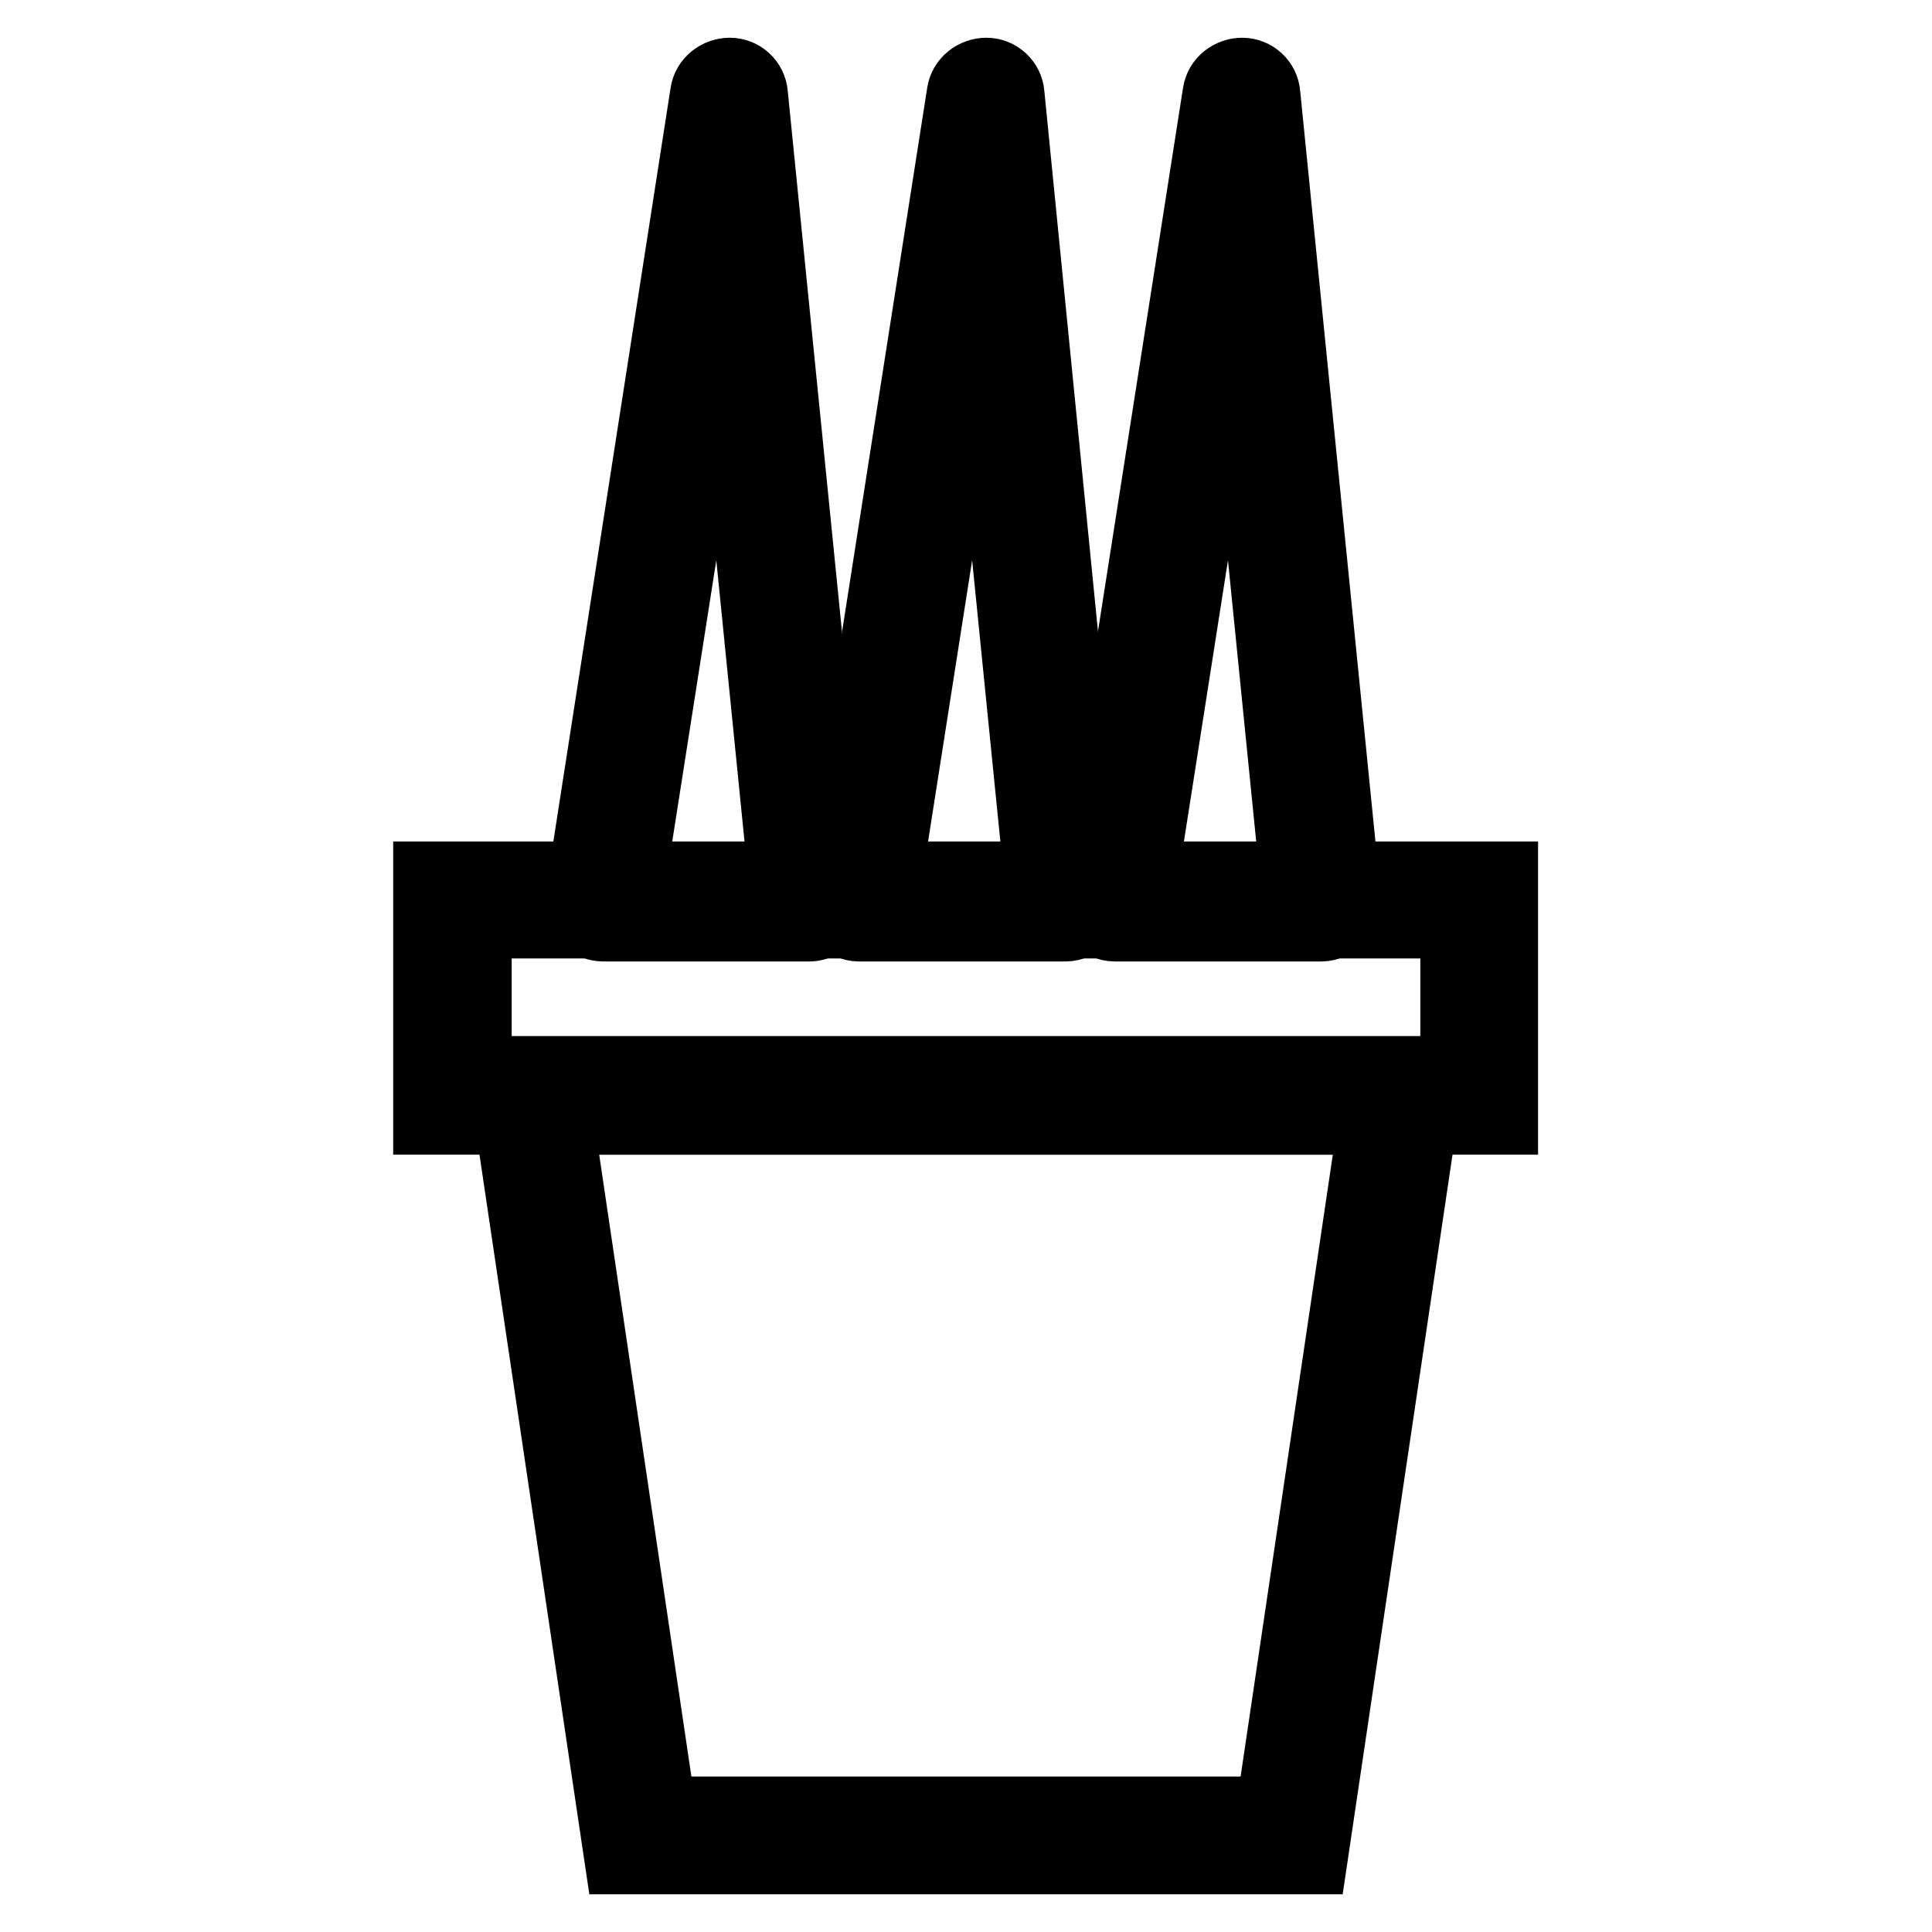
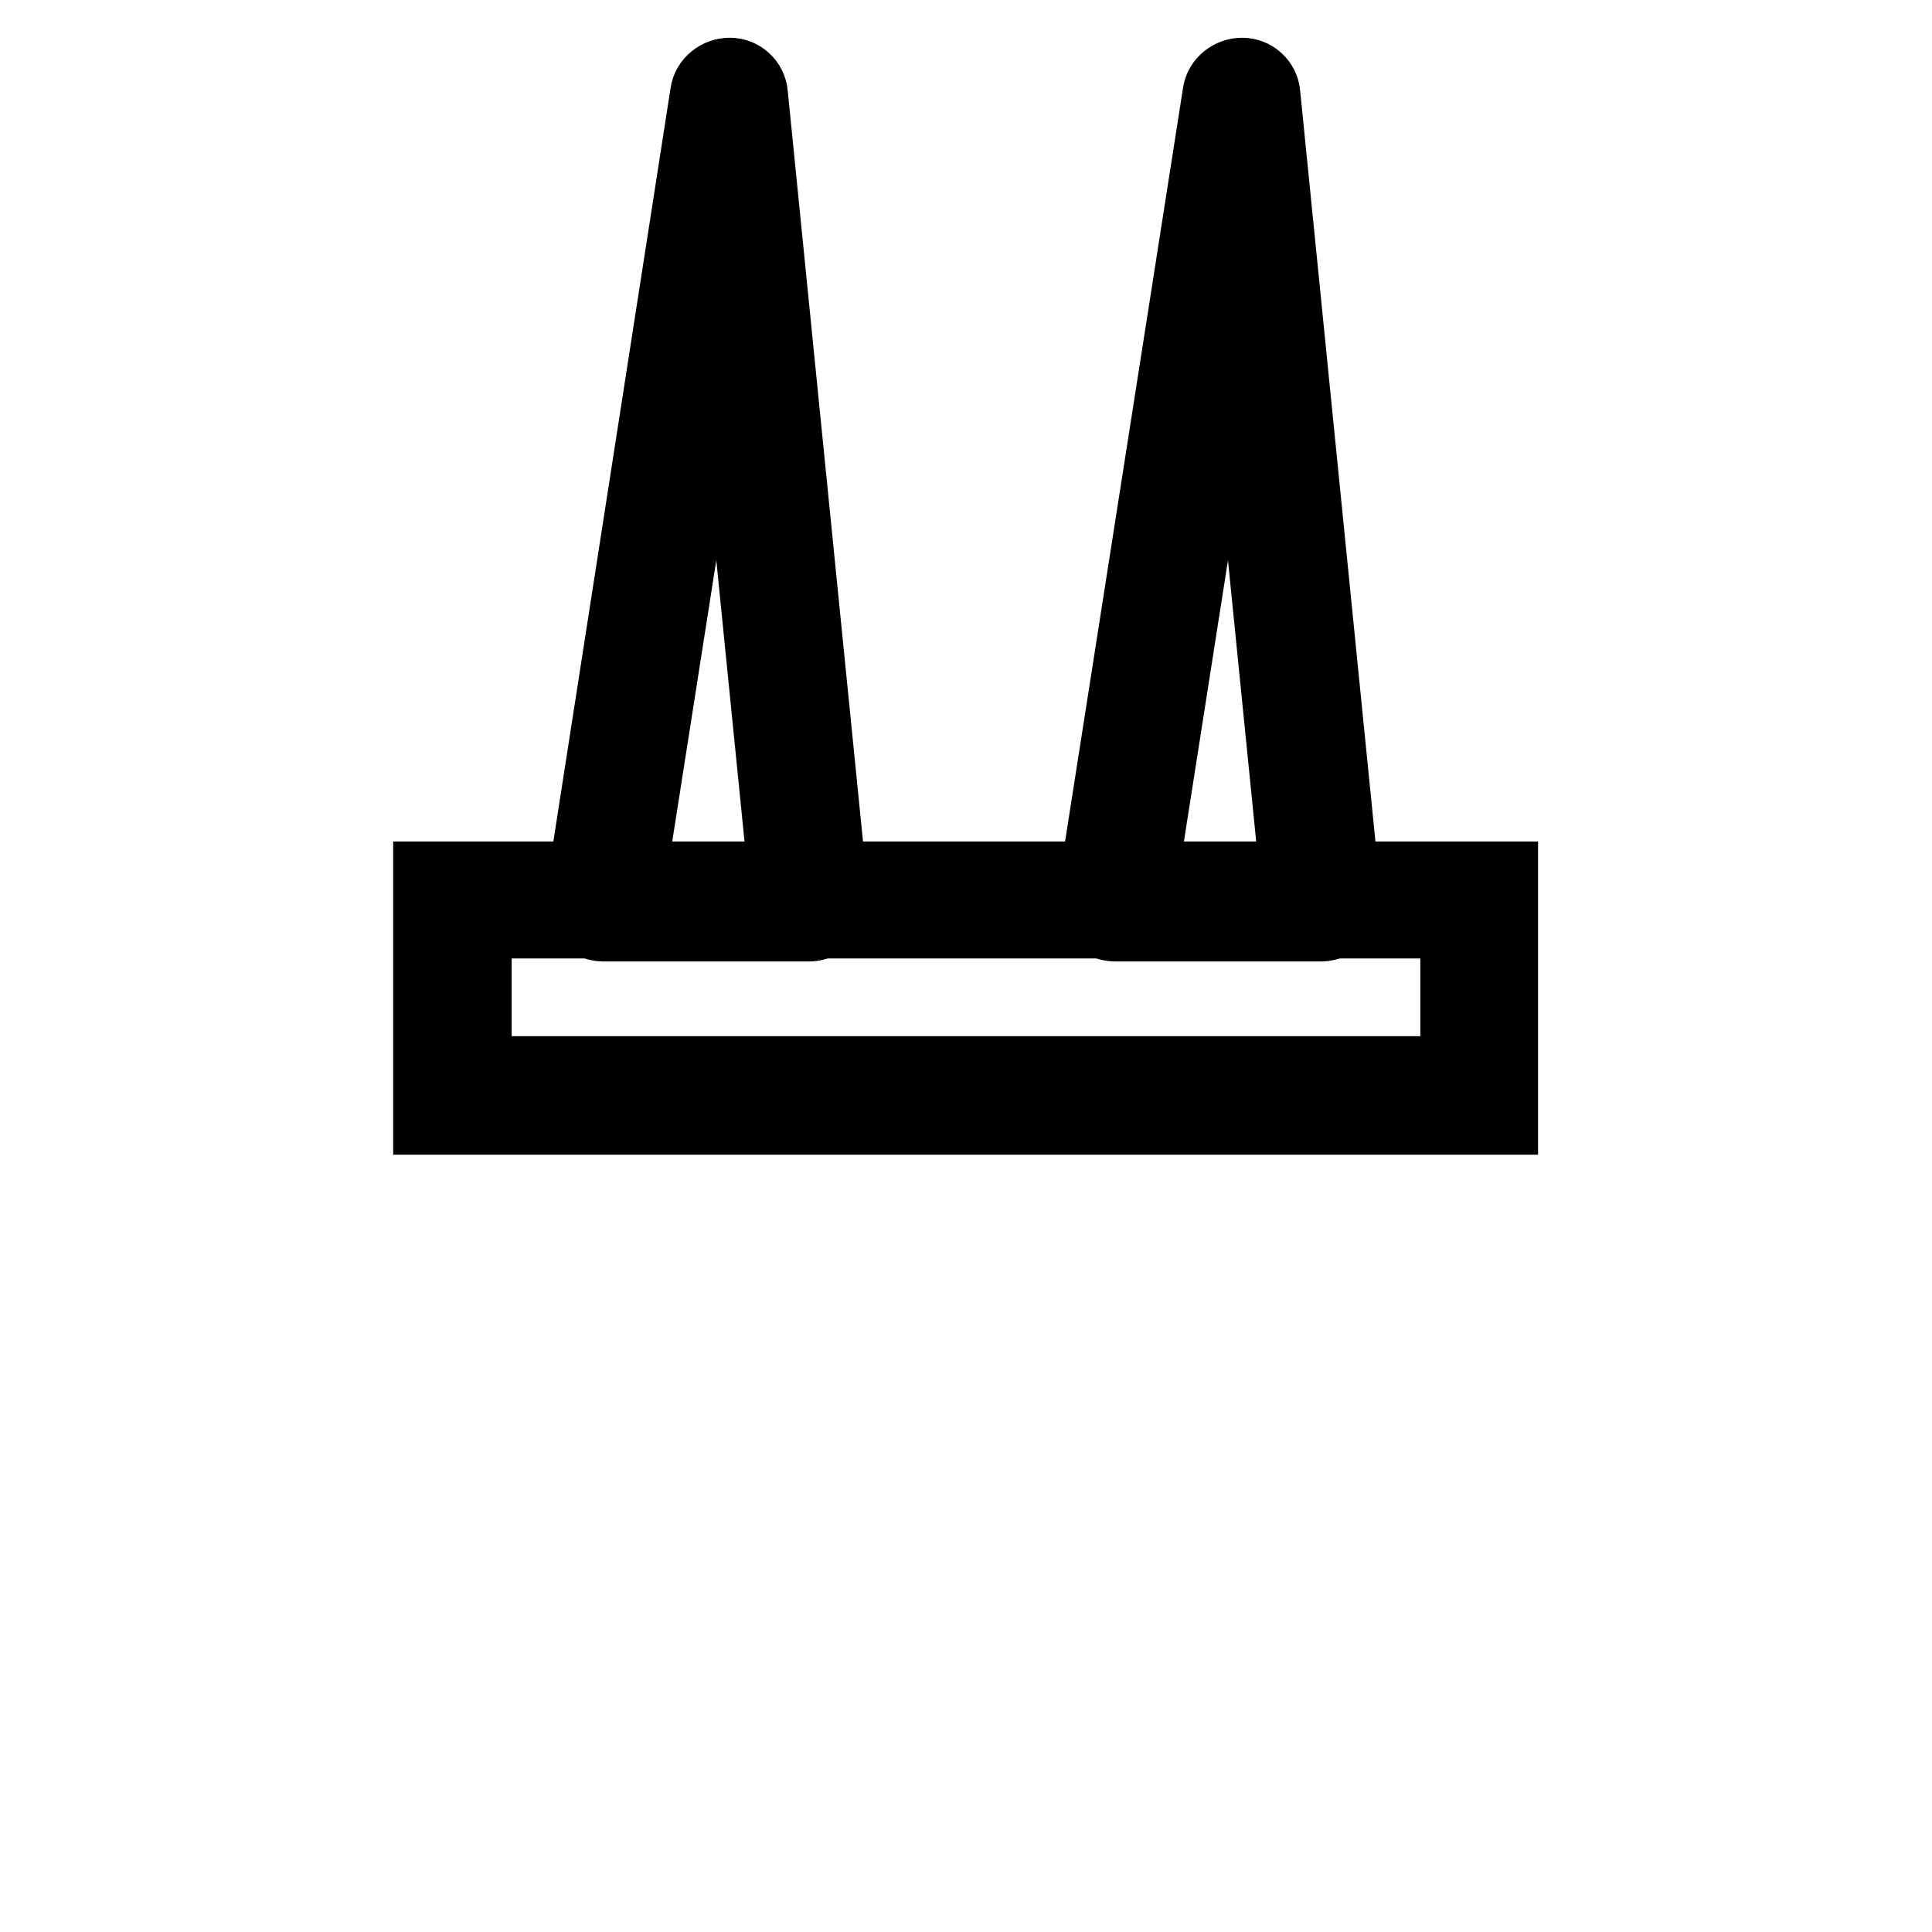
<svg xmlns="http://www.w3.org/2000/svg" version="1.1" x="0px" y="0px" viewBox="0 0 256 256" enable-background="new 0 0 256 256" xml:space="preserve">
  <g>
    <path stroke-width="10" fill-opacity="0" stroke="#000000" d="M79.9,119.5L96.6,12.8l10.7,106.7H79.9z" />
    <path stroke-width="10" fill-opacity="0" stroke="#000000" d="M107.3,122.4H79.9c-0.8,0-1.6-0.4-2.1-1s-0.8-1.5-0.6-2.3L93.8,12.4C94,11,95.3,10,96.7,10 c1.4,0,2.6,1.1,2.7,2.5l10.7,106.7c0.1,0.8-0.2,1.6-0.7,2.2C108.8,122,108,122.4,107.3,122.4z M83.2,116.7h21L96,35L83.2,116.7z" />
-     <path stroke-width="10" fill-opacity="0" stroke="#000000" d="M113.8,119.5l16.7-106.7l10.7,106.7H113.8z" />
-     <path stroke-width="10" fill-opacity="0" stroke="#000000" d="M141.2,122.4h-27.4c-0.8,0-1.6-0.4-2.1-1s-0.8-1.5-0.6-2.3l16.7-106.7c0.2-1.4,1.5-2.4,2.9-2.4 c1.4,0,2.6,1.1,2.7,2.5L144,119.3c0.1,0.8-0.2,1.6-0.7,2.2C142.7,122,142,122.4,141.2,122.4L141.2,122.4z M117.1,116.7h21L129.9,35 L117.1,116.7z" />
    <path stroke-width="10" fill-opacity="0" stroke="#000000" d="M147.6,119.5l16.8-106.7l10.7,106.7H147.6z" />
    <path stroke-width="10" fill-opacity="0" stroke="#000000" d="M175.1,122.4h-27.4c-0.8,0-1.6-0.4-2.1-1s-0.8-1.5-0.6-2.3l16.7-106.7c0.2-1.4,1.5-2.4,2.9-2.4 c1.4,0,2.6,1.1,2.7,2.5l10.7,106.7c0.1,0.8-0.2,1.6-0.7,2.2C176.6,122,175.9,122.4,175.1,122.4L175.1,122.4z M151,116.7h21 L163.8,35L151,116.7z" />
    <path stroke-width="10" fill-opacity="0" stroke="#000000" d="M60,119.3H196v25.9H60V119.3z" />
    <path stroke-width="10" fill-opacity="0" stroke="#000000" d="M198.9,148H57.1v-31.5h141.7V148z M62.8,142.3h130.4v-20.3H62.8V142.3z" />
-     <path stroke-width="10" fill-opacity="0" stroke="#000000" d="M171.1,243.2H84.9l-14.6-98h115.4L171.1,243.2z" />
-     <path stroke-width="10" fill-opacity="0" stroke="#000000" d="M173.6,246H82.4L67,142.3h122L173.6,246z M87.3,240.4h81.4l13.7-92.4H73.6L87.3,240.4z" />
  </g>
</svg>